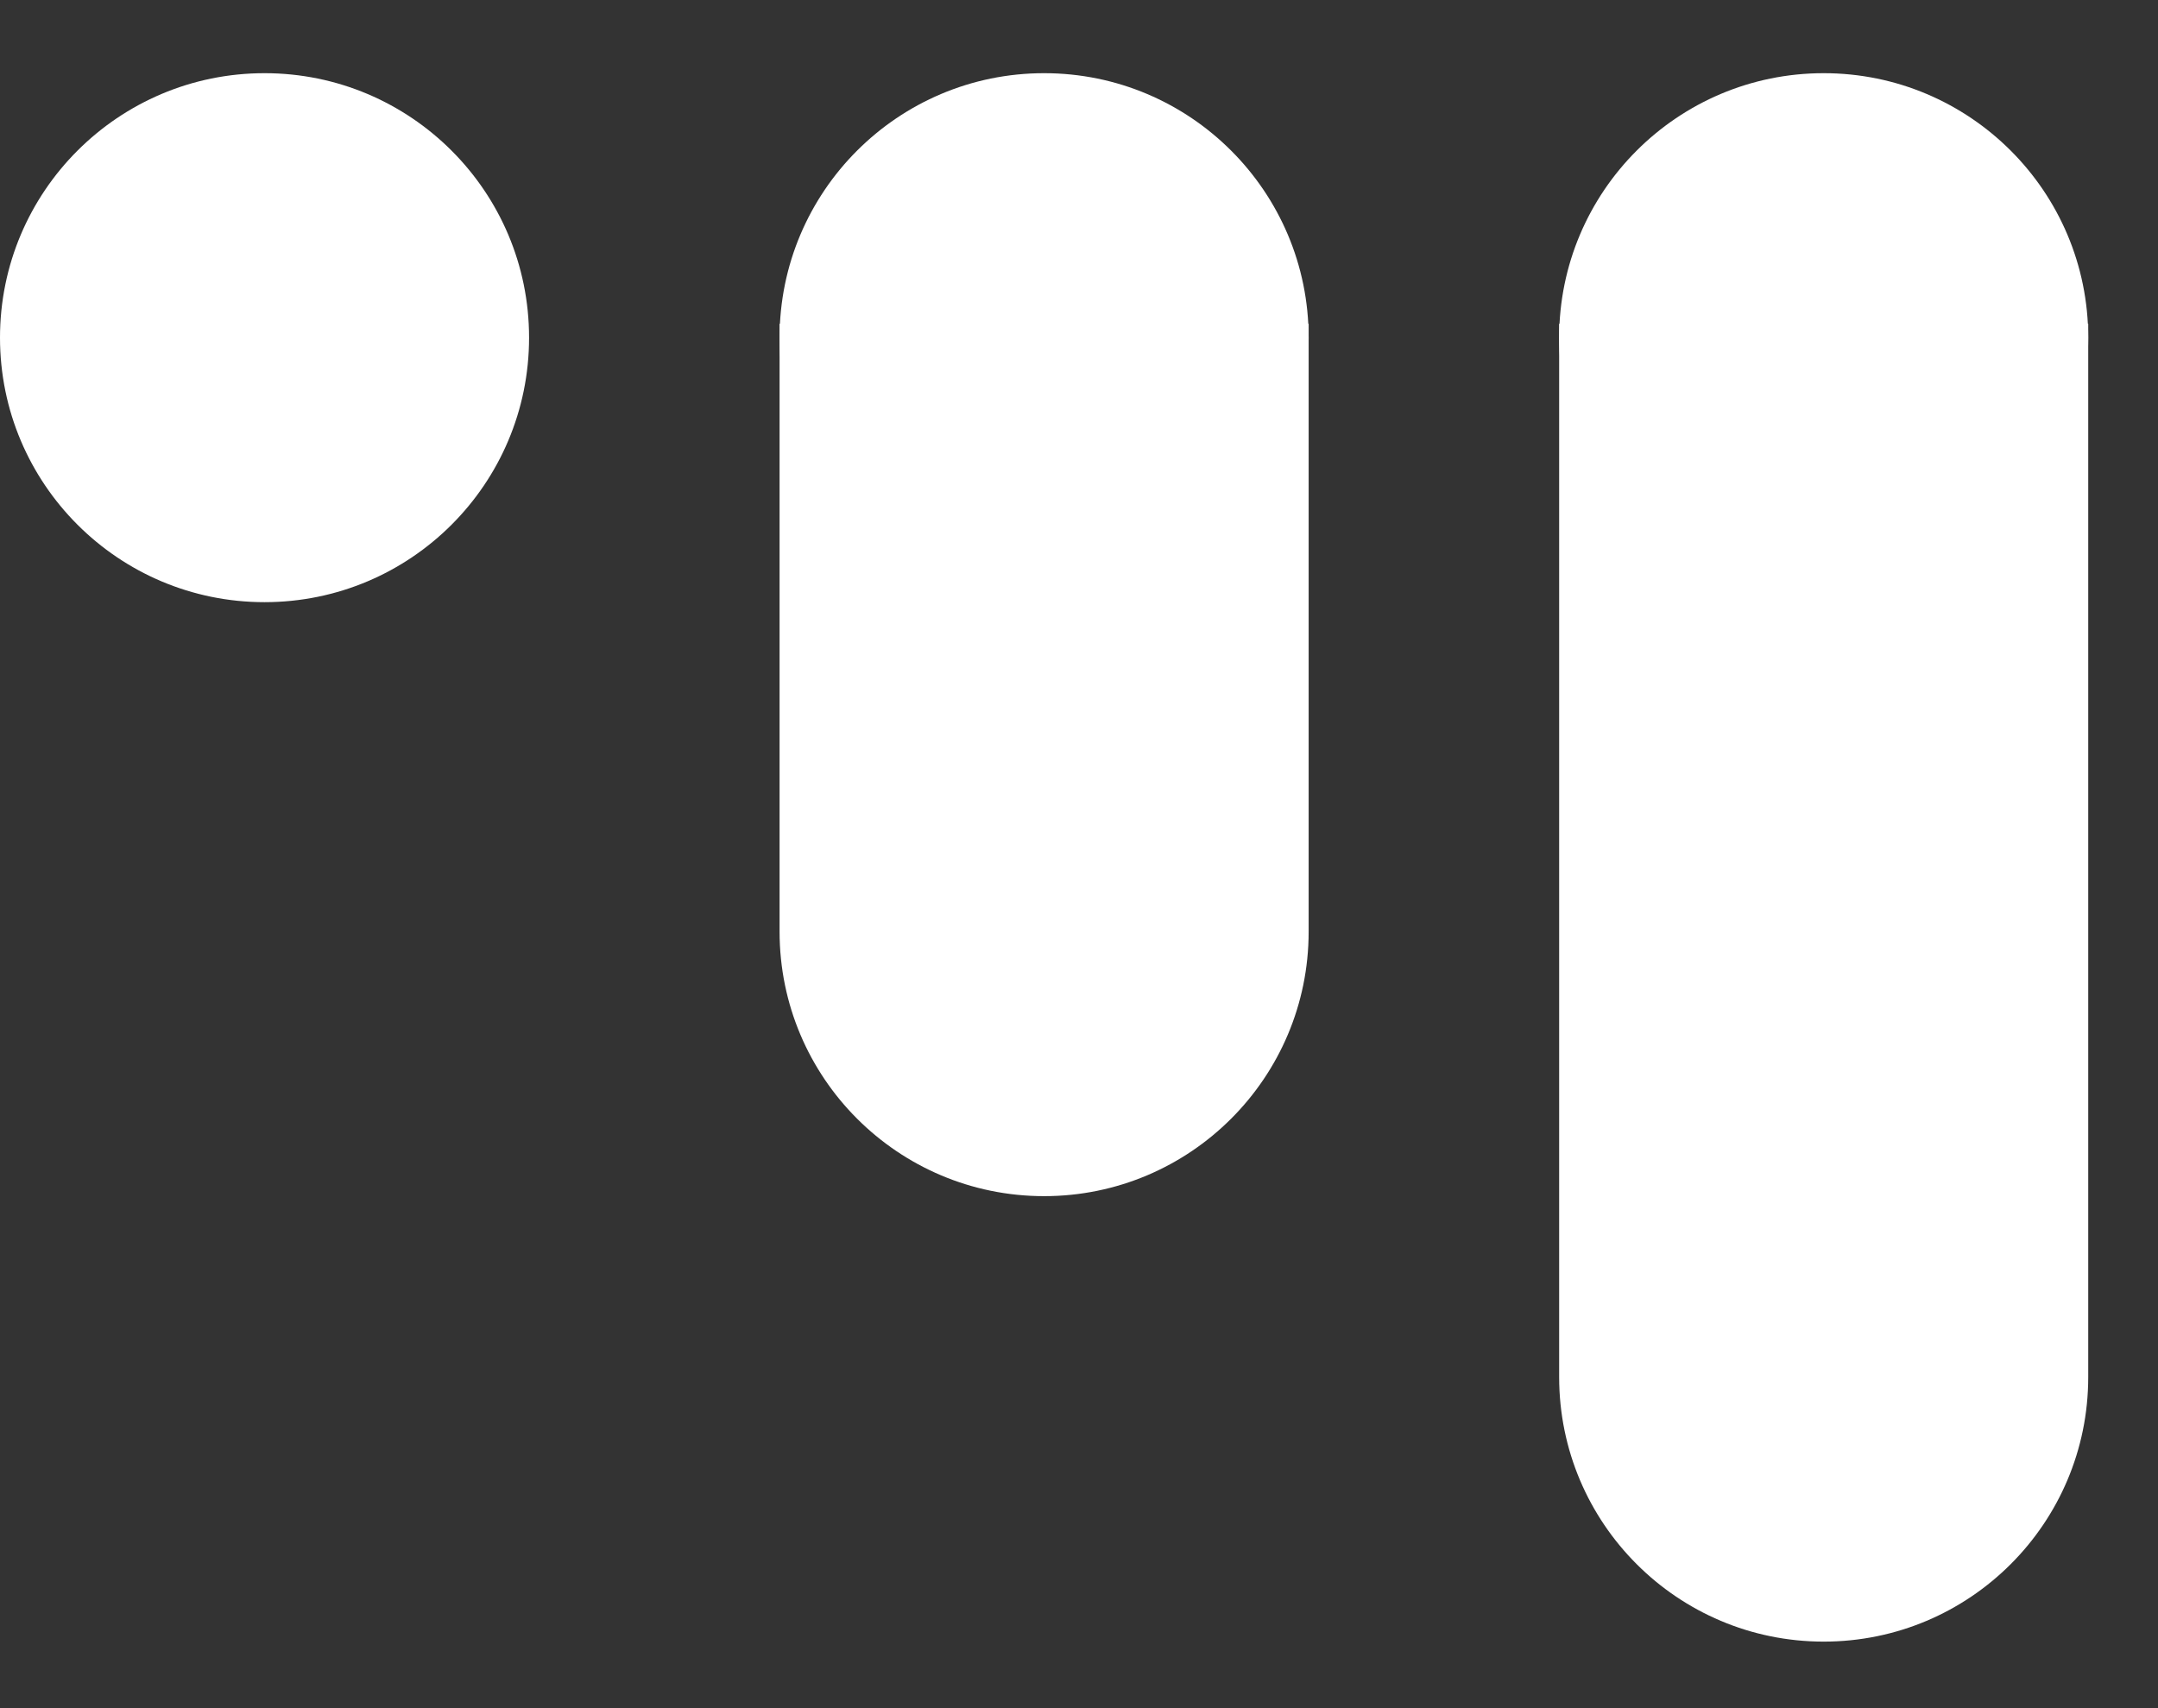
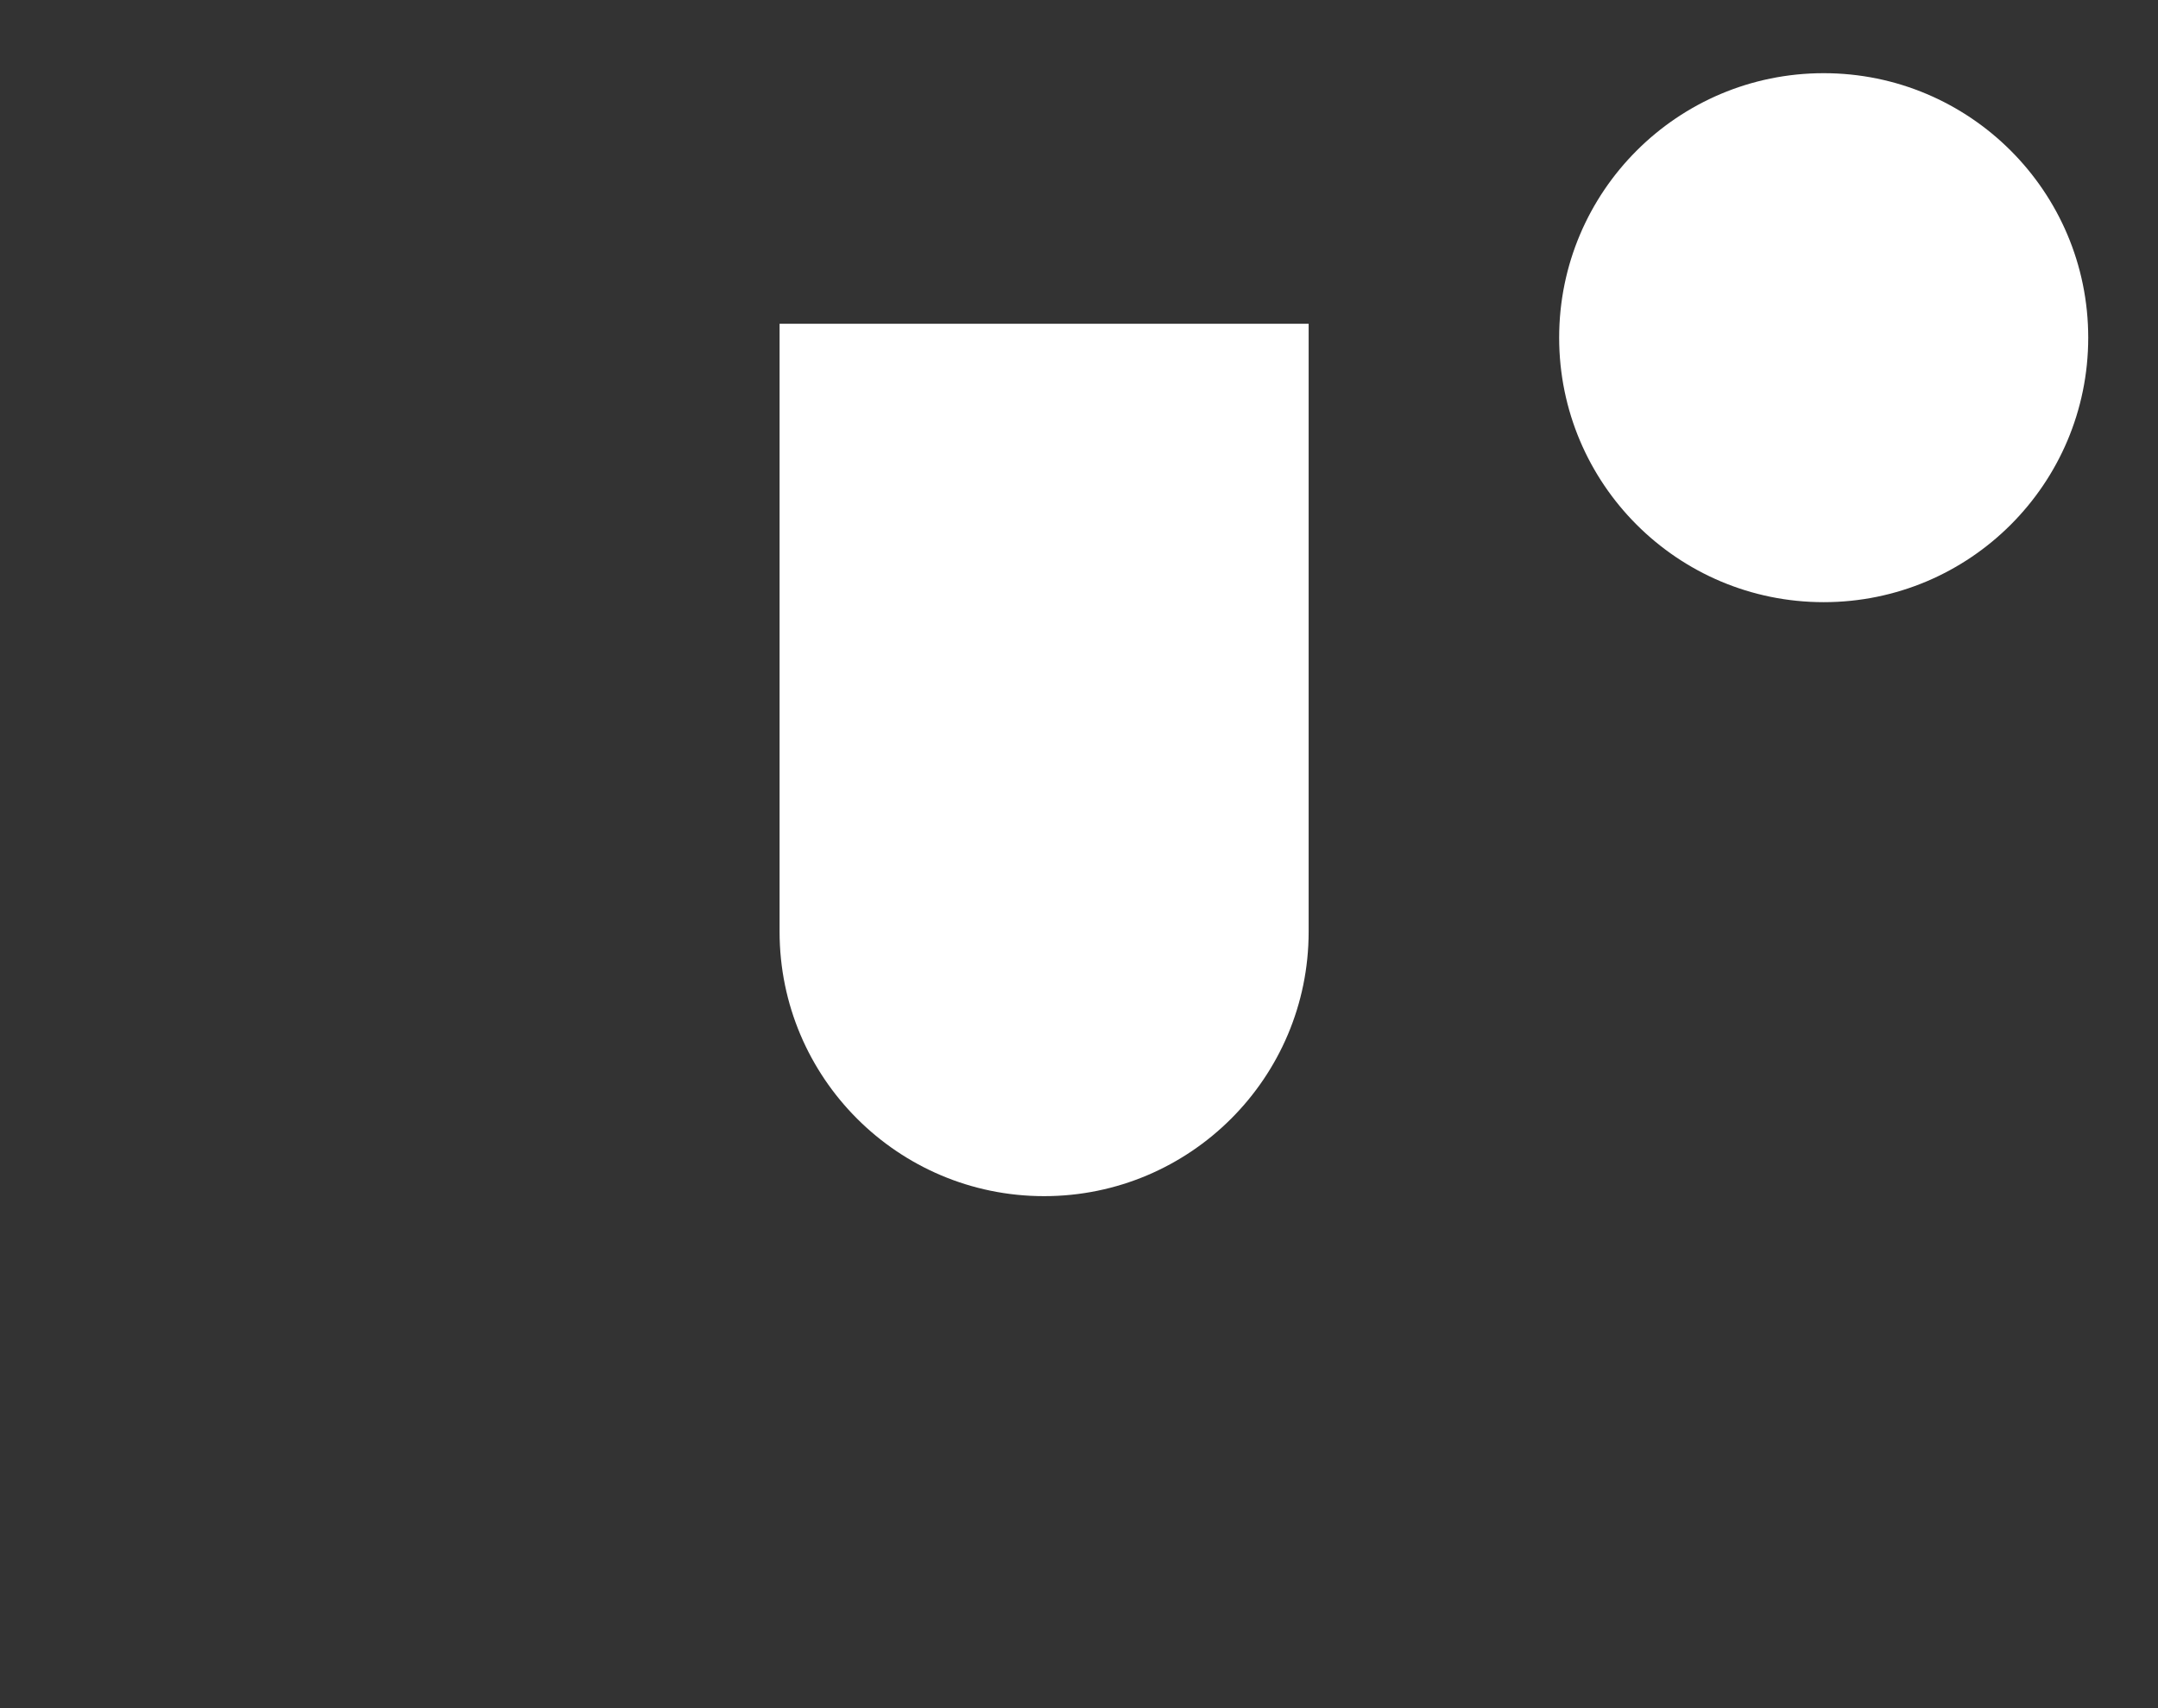
<svg xmlns="http://www.w3.org/2000/svg" width="24" height="19" viewBox="0 0 24 19" fill="none">
  <rect x="0" y="0" width="24" height="19" fill="#333333" stroke="none" />
-   <circle cx="2.942" cy="3.756" r="2.942" fill="white" />
  <path d="M8.67 3.601H14.554V10.363C14.554 11.987 13.237 13.305 11.612 13.305C9.987 13.305 8.67 11.987 8.67 10.363V3.601Z" fill="white" />
-   <path d="M17.34 3.601H23.224V15.318C23.224 16.942 21.907 18.26 20.282 18.26C18.657 18.26 17.34 16.942 17.34 15.318V3.601Z" fill="white" />
-   <circle cx="11.612" cy="3.756" r="2.942" fill="white" />
  <circle cx="20.282" cy="3.756" r="2.942" fill="white" />
</svg>